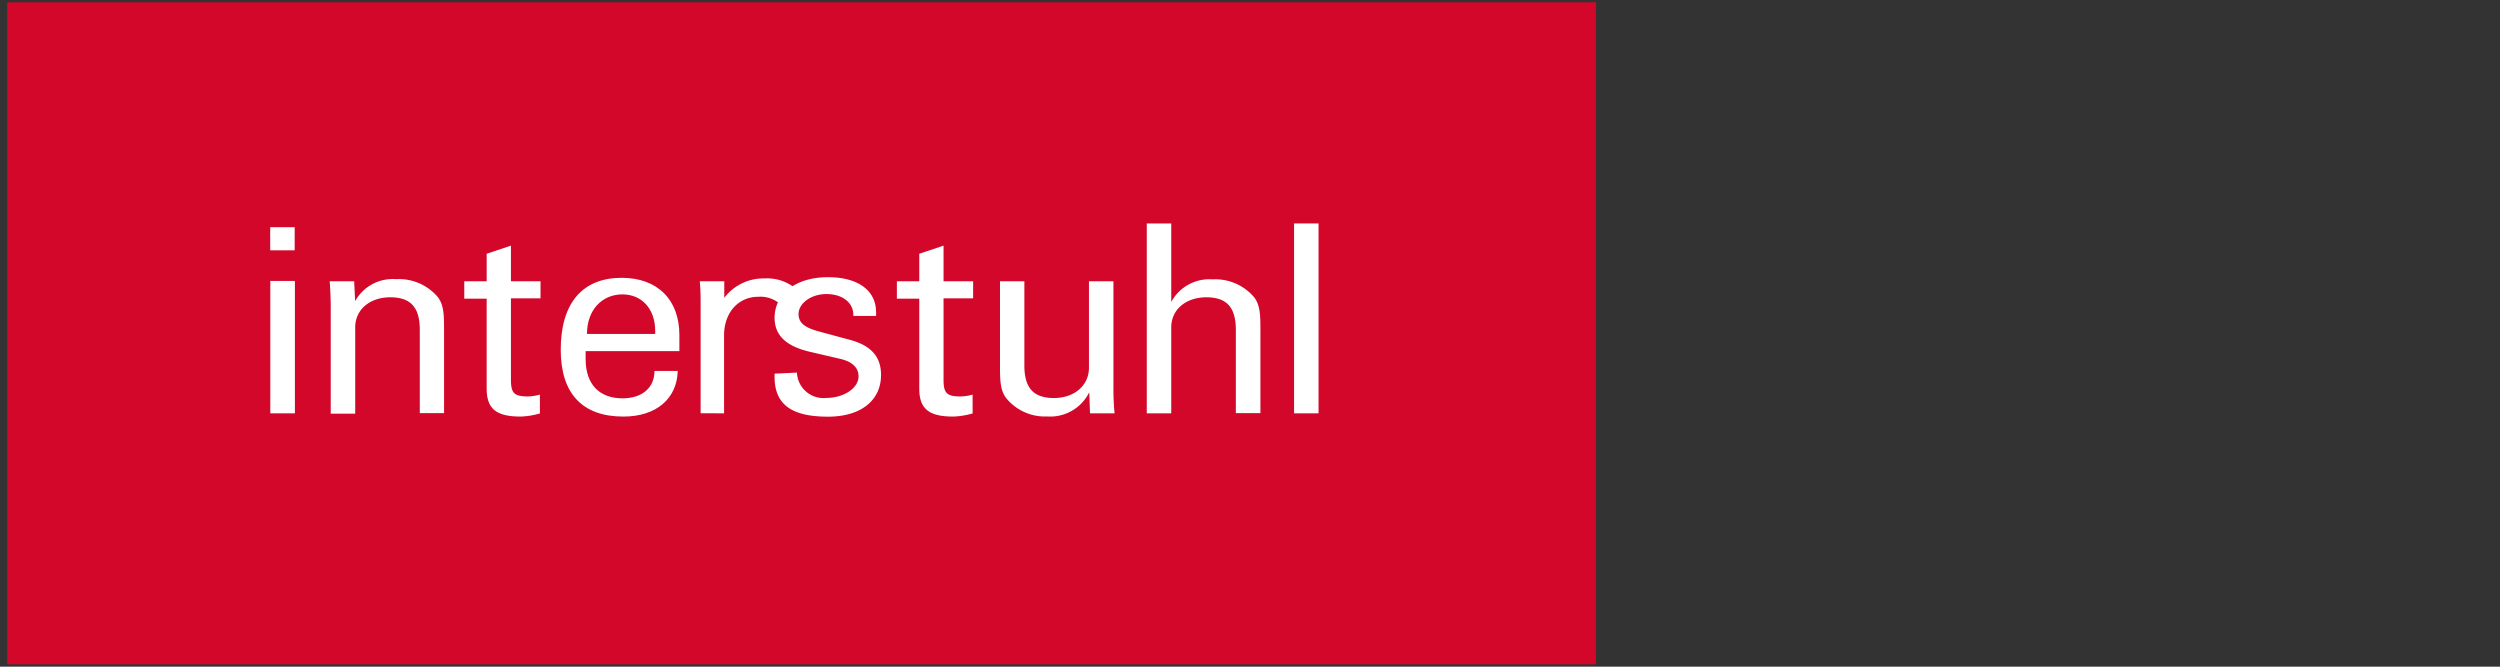
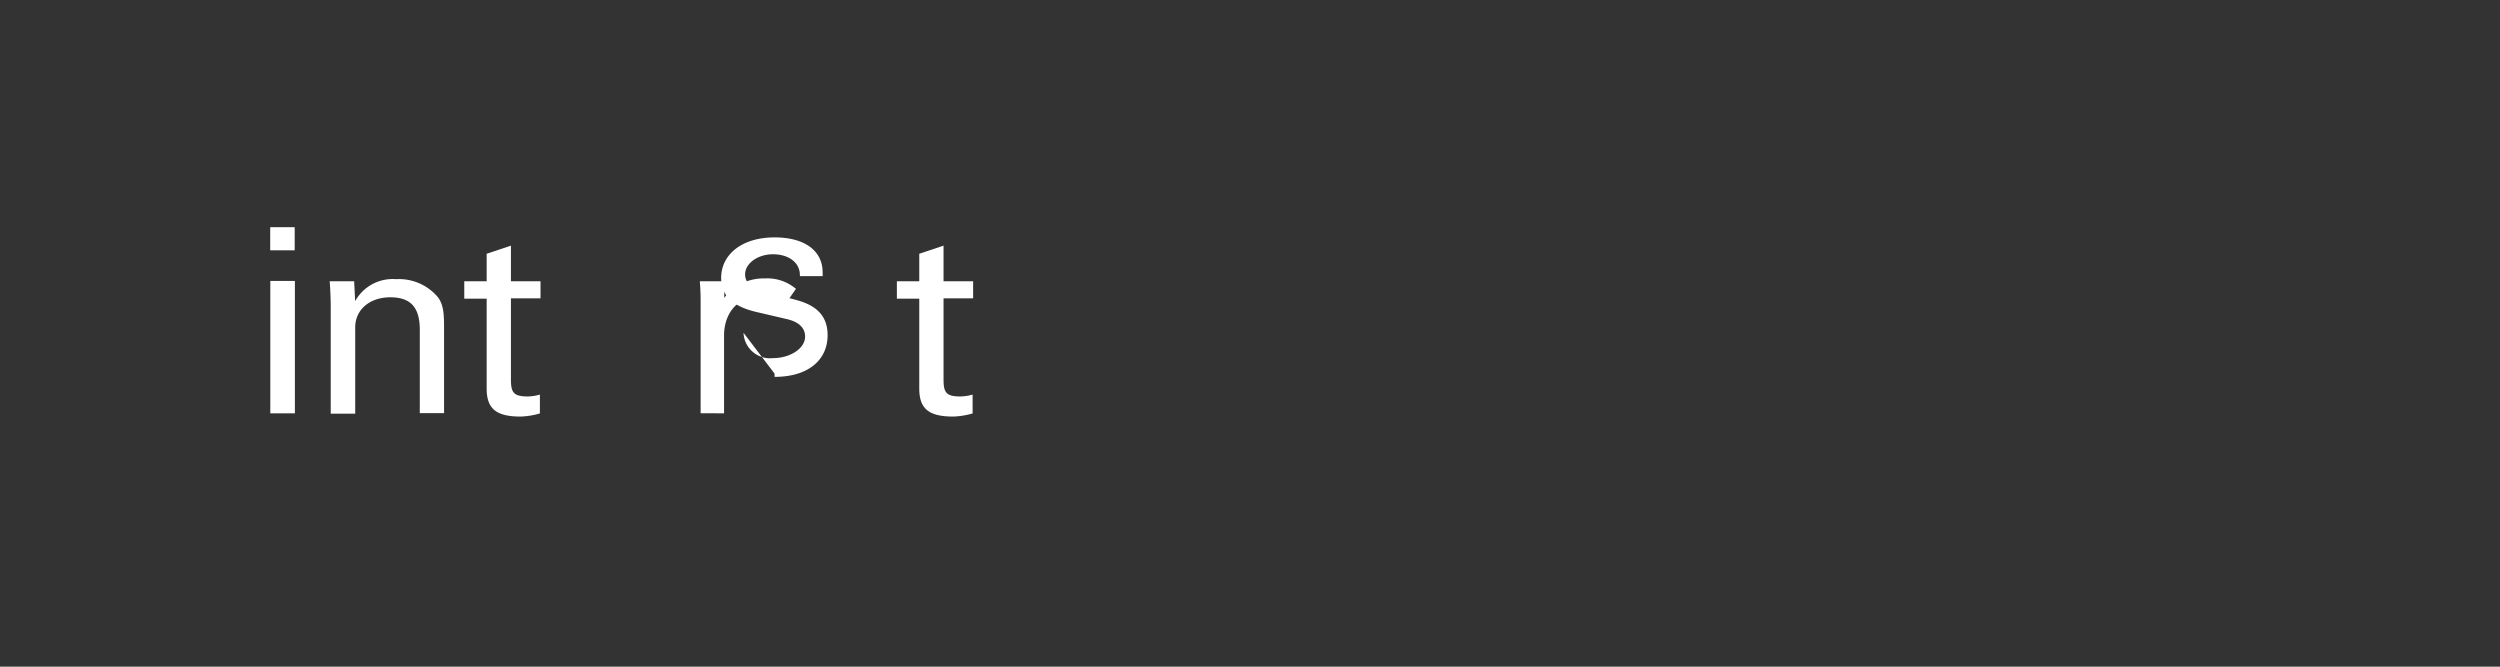
<svg xmlns="http://www.w3.org/2000/svg" id="Ebene_1" data-name="Ebene 1" viewBox="0 0 240 64">
  <rect x="0" y="0" width="240" height="64" fill="#333333" stroke="none" />
  <defs>
    <style>.cls-1{fill:#d3072a;}.cls-2,.cls-3{fill:#fff;}.cls-2{fill-rule:evenodd;}</style>
  </defs>
-   <rect class="cls-1" x="0.69" y="0.22" width="152.53" height="63.55" />
-   <path class="cls-2" d="M65.06,35.61H62.83c0,1.62-1.19,2.63-3.07,2.63-2.22,0-3.54-1.34-3.54-3.77v-.76h9c0-.54,0-1,0-1.55,0-3.39-2.1-5.49-5.54-5.49-3.7,0-5.85,2.35-5.85,6.91,0,4.2,2.08,6.41,6,6.41C63,40,65,38.26,65.06,35.61Zm-8.71-3.55c0-2.3,1.44-3.8,3.41-3.8,1.8,0,3.14,1.34,3.14,3.52v.28Z" />
  <path class="cls-3" d="M67.26,39.67V29c0-.43,0-1.11-.08-2h2.35l0,1.59a4.73,4.73,0,0,1,3.88-1.86,4.25,4.25,0,0,1,3,1l-1.22,1.76a2.87,2.87,0,0,0-2.38-1c-2,0-3.3,1.6-3.3,3.7v7.49Z" />
  <path class="cls-3" d="M44.57,27v1.67h2.15v8.64c0,2,1,2.68,3.27,2.68a7.52,7.52,0,0,0,1.84-.3V37.88a4.53,4.53,0,0,1-1.16.18c-1.34,0-1.62-.35-1.62-1.62v-7.8h2.84V27H49.05V23.58l-2.33.78V27Z" />
  <path class="cls-3" d="M34.1,29.05,34,27H31.65c.07.91.1,1.8.1,2.61v10.1H34.1V31.43c0-1.7,1.39-2.89,3.37-2.89s2.83,1,2.83,3.12v8h2.33v-7.9c0-1.47,0-2.45-.6-3.24a4.88,4.88,0,0,0-4-1.72,4.12,4.12,0,0,0-4,2.23Z" />
  <polygon class="cls-2" points="25.95 39.68 28.31 39.68 28.31 26.97 25.95 26.97 25.95 39.68 25.95 39.68" />
  <polygon class="cls-3" points="28.29 24.03 28.29 21.81 25.94 21.81 25.94 24.03 28.29 24.03 28.29 24.03" />
  <path class="cls-3" d="M86.1,27v1.67h2.15v8.64c0,2,1,2.68,3.27,2.68a7.59,7.59,0,0,0,1.85-.3V37.88a4.54,4.54,0,0,1-1.17.18c-1.34,0-1.62-.35-1.62-1.62v-7.8h2.84V27H90.58V23.58l-2.33.78V27Z" />
-   <path class="cls-3" d="M104.57,37.68l.07,2H107a24.75,24.75,0,0,1-.11-2.5V27h-2.35V35.3c0,1.7-1.39,2.91-3.37,2.91s-2.83-1-2.83-3.11V27H96v8c0,1.47,0,2.45.61,3.24a4.8,4.8,0,0,0,3.92,1.74,4.17,4.17,0,0,0,4-2.25Z" />
-   <path class="cls-3" d="M112.44,29.07V21.45h-2.35V39.68h2.35V31.43c0-1.7,1.39-2.89,3.37-2.89s2.83,1,2.83,3.12v8H121V31.81c0-1.47,0-2.48-.6-3.27a4.88,4.88,0,0,0-4-1.72,4.14,4.14,0,0,0-4,2.25Z" />
-   <polygon class="cls-3" points="126.58 39.68 126.58 21.45 124.23 21.45 124.23 39.68 126.58 39.68 126.58 39.68" />
-   <path class="cls-3" d="M74.36,35.87v.31C74.36,38.84,76,40,79.49,40c3.19,0,5.09-1.59,5.09-4,0-1.8-1-2.84-3-3.38l-3-.81c-1.32-.36-1.92-.82-1.92-1.66,0-1,1.16-1.92,2.68-1.92s2.58.81,2.58,2v.1h2.18a2.42,2.42,0,0,0,0-.38c0-2.05-1.72-3.34-4.6-3.34-3.19,0-5.14,1.67-5.14,3.9,0,1.69,1.12,2.73,3.38,3.26l3,.7c1,.25,1.68.77,1.68,1.66,0,1.16-1.46,2.07-3.08,2.07a2.55,2.55,0,0,1-2.83-2.38v-.05Z" />
+   <path class="cls-3" d="M74.36,35.87v.31c3.19,0,5.09-1.59,5.09-4,0-1.8-1-2.84-3-3.38l-3-.81c-1.32-.36-1.92-.82-1.92-1.66,0-1,1.16-1.92,2.68-1.92s2.58.81,2.58,2v.1h2.18a2.42,2.42,0,0,0,0-.38c0-2.05-1.72-3.34-4.6-3.34-3.19,0-5.14,1.67-5.14,3.9,0,1.69,1.12,2.73,3.38,3.26l3,.7c1,.25,1.68.77,1.68,1.66,0,1.16-1.46,2.07-3.08,2.07a2.55,2.55,0,0,1-2.83-2.38v-.05Z" />
</svg>